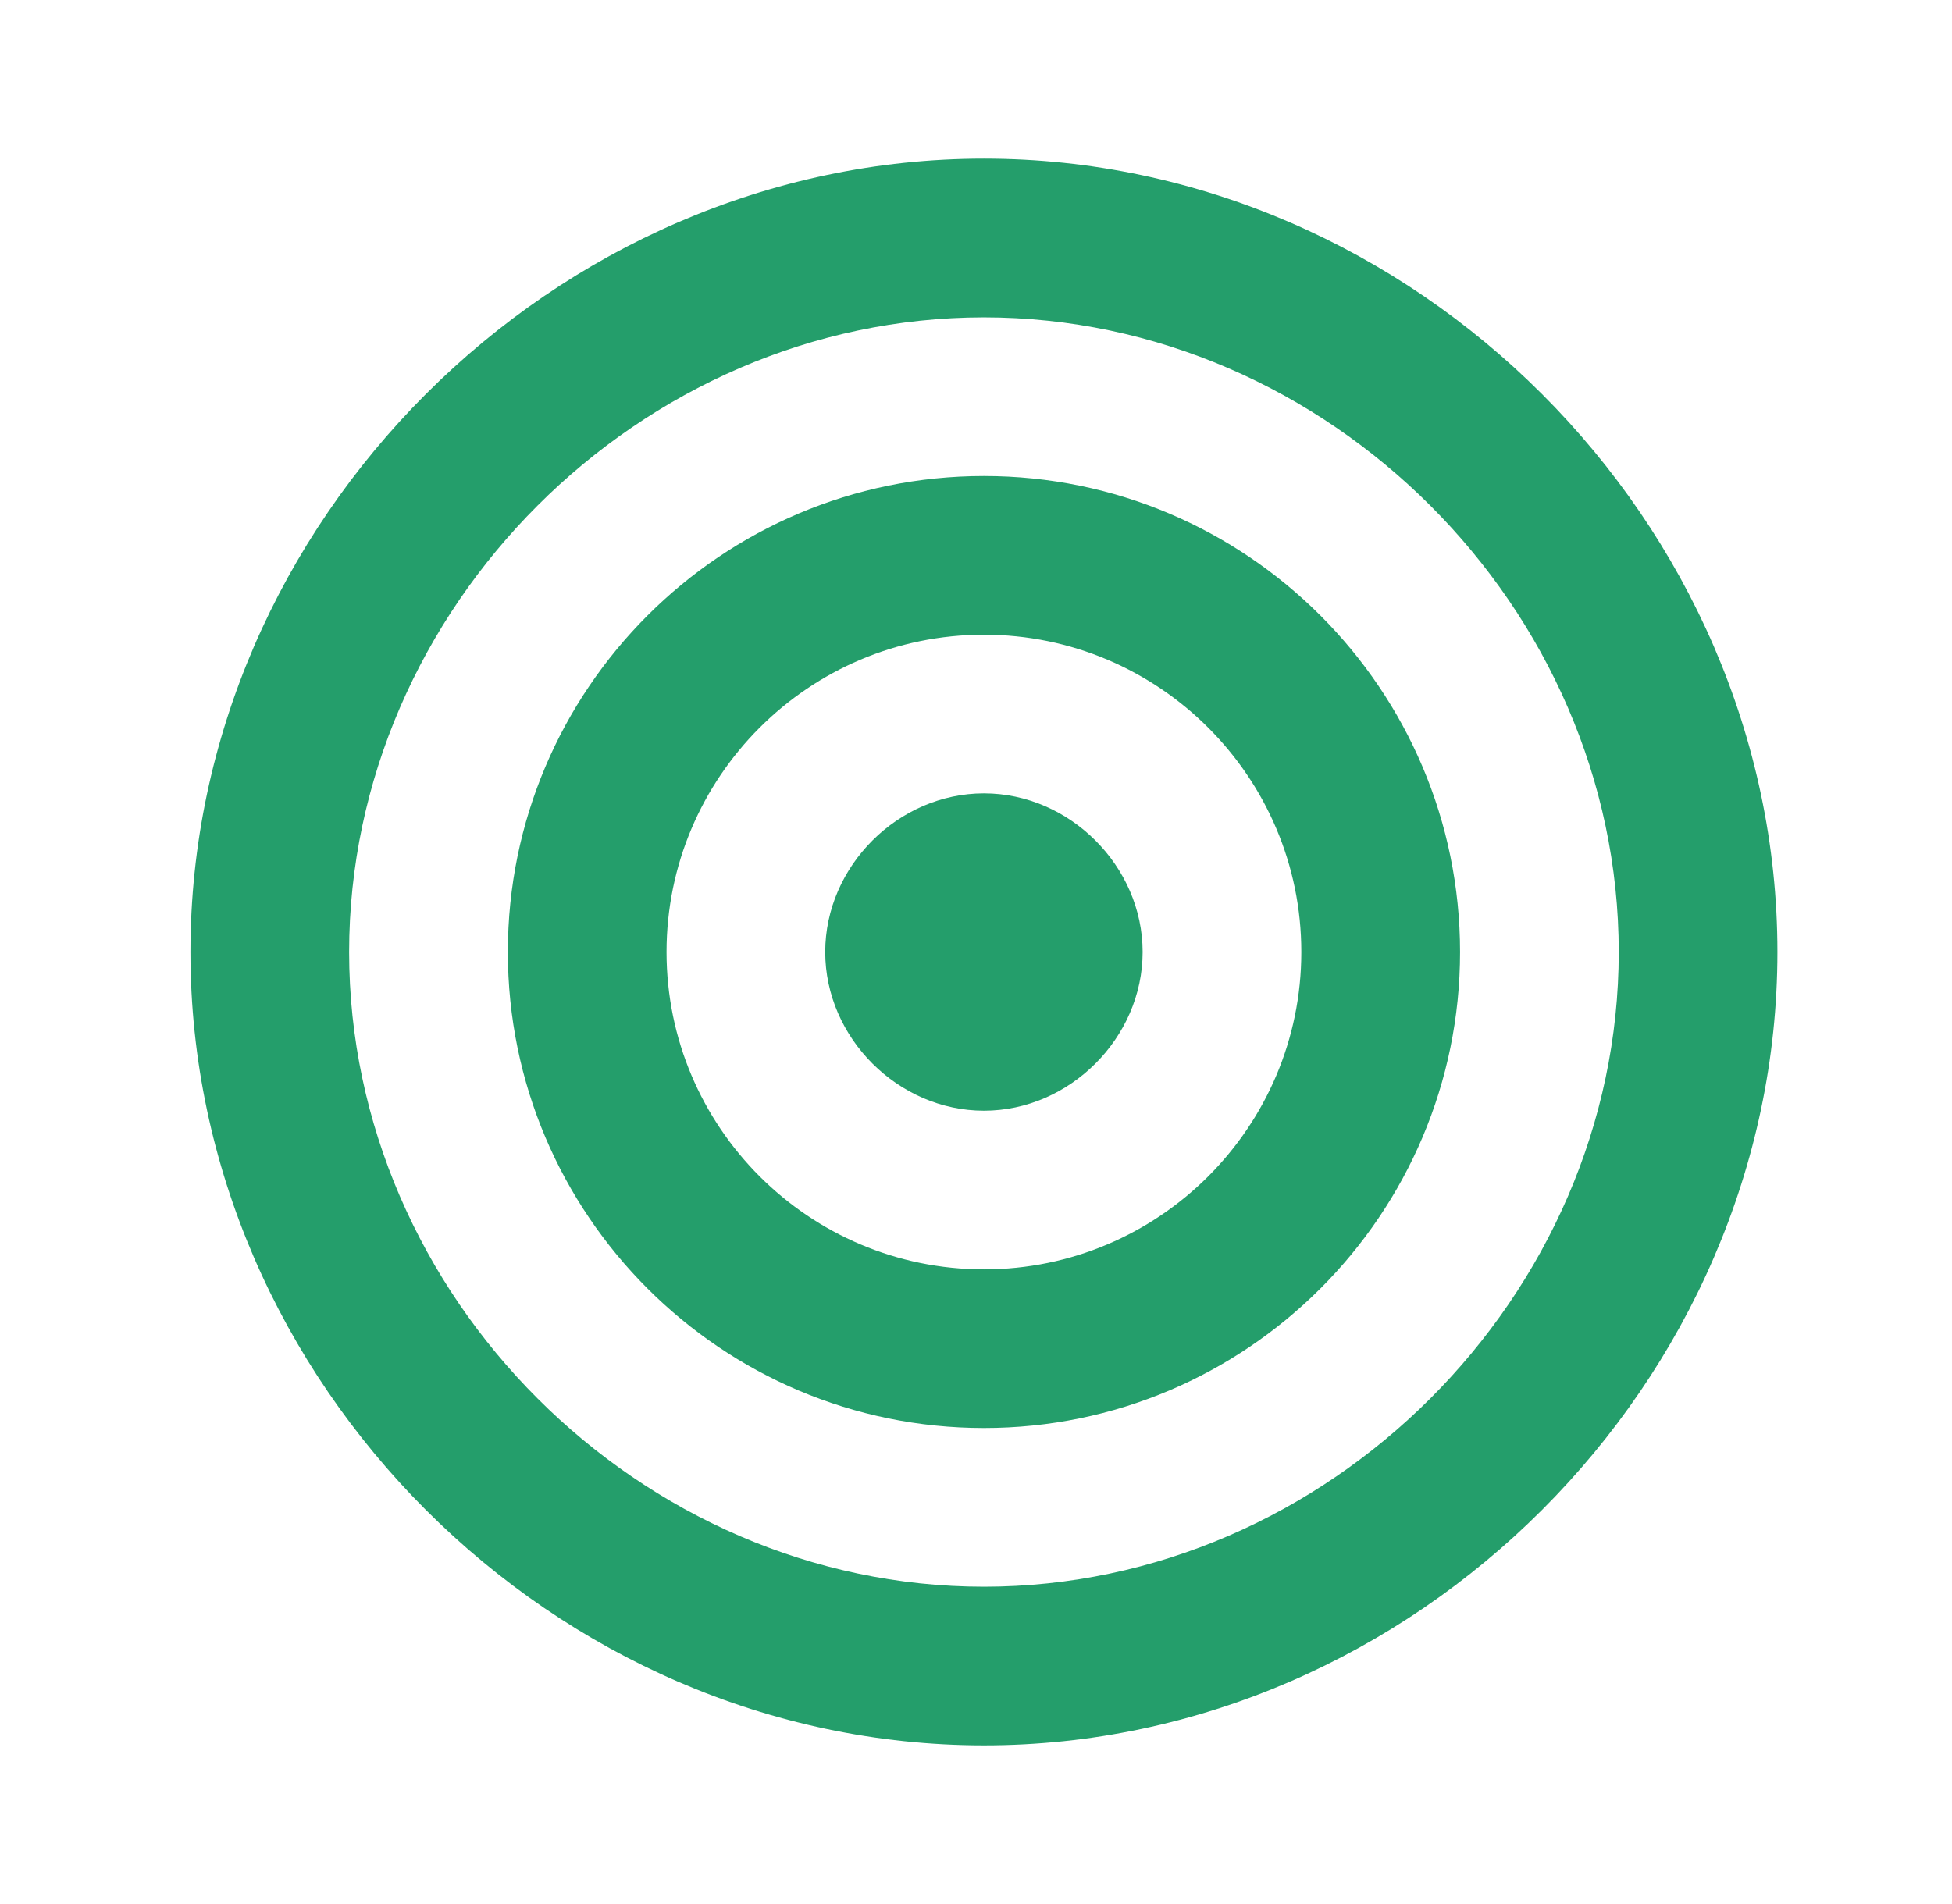
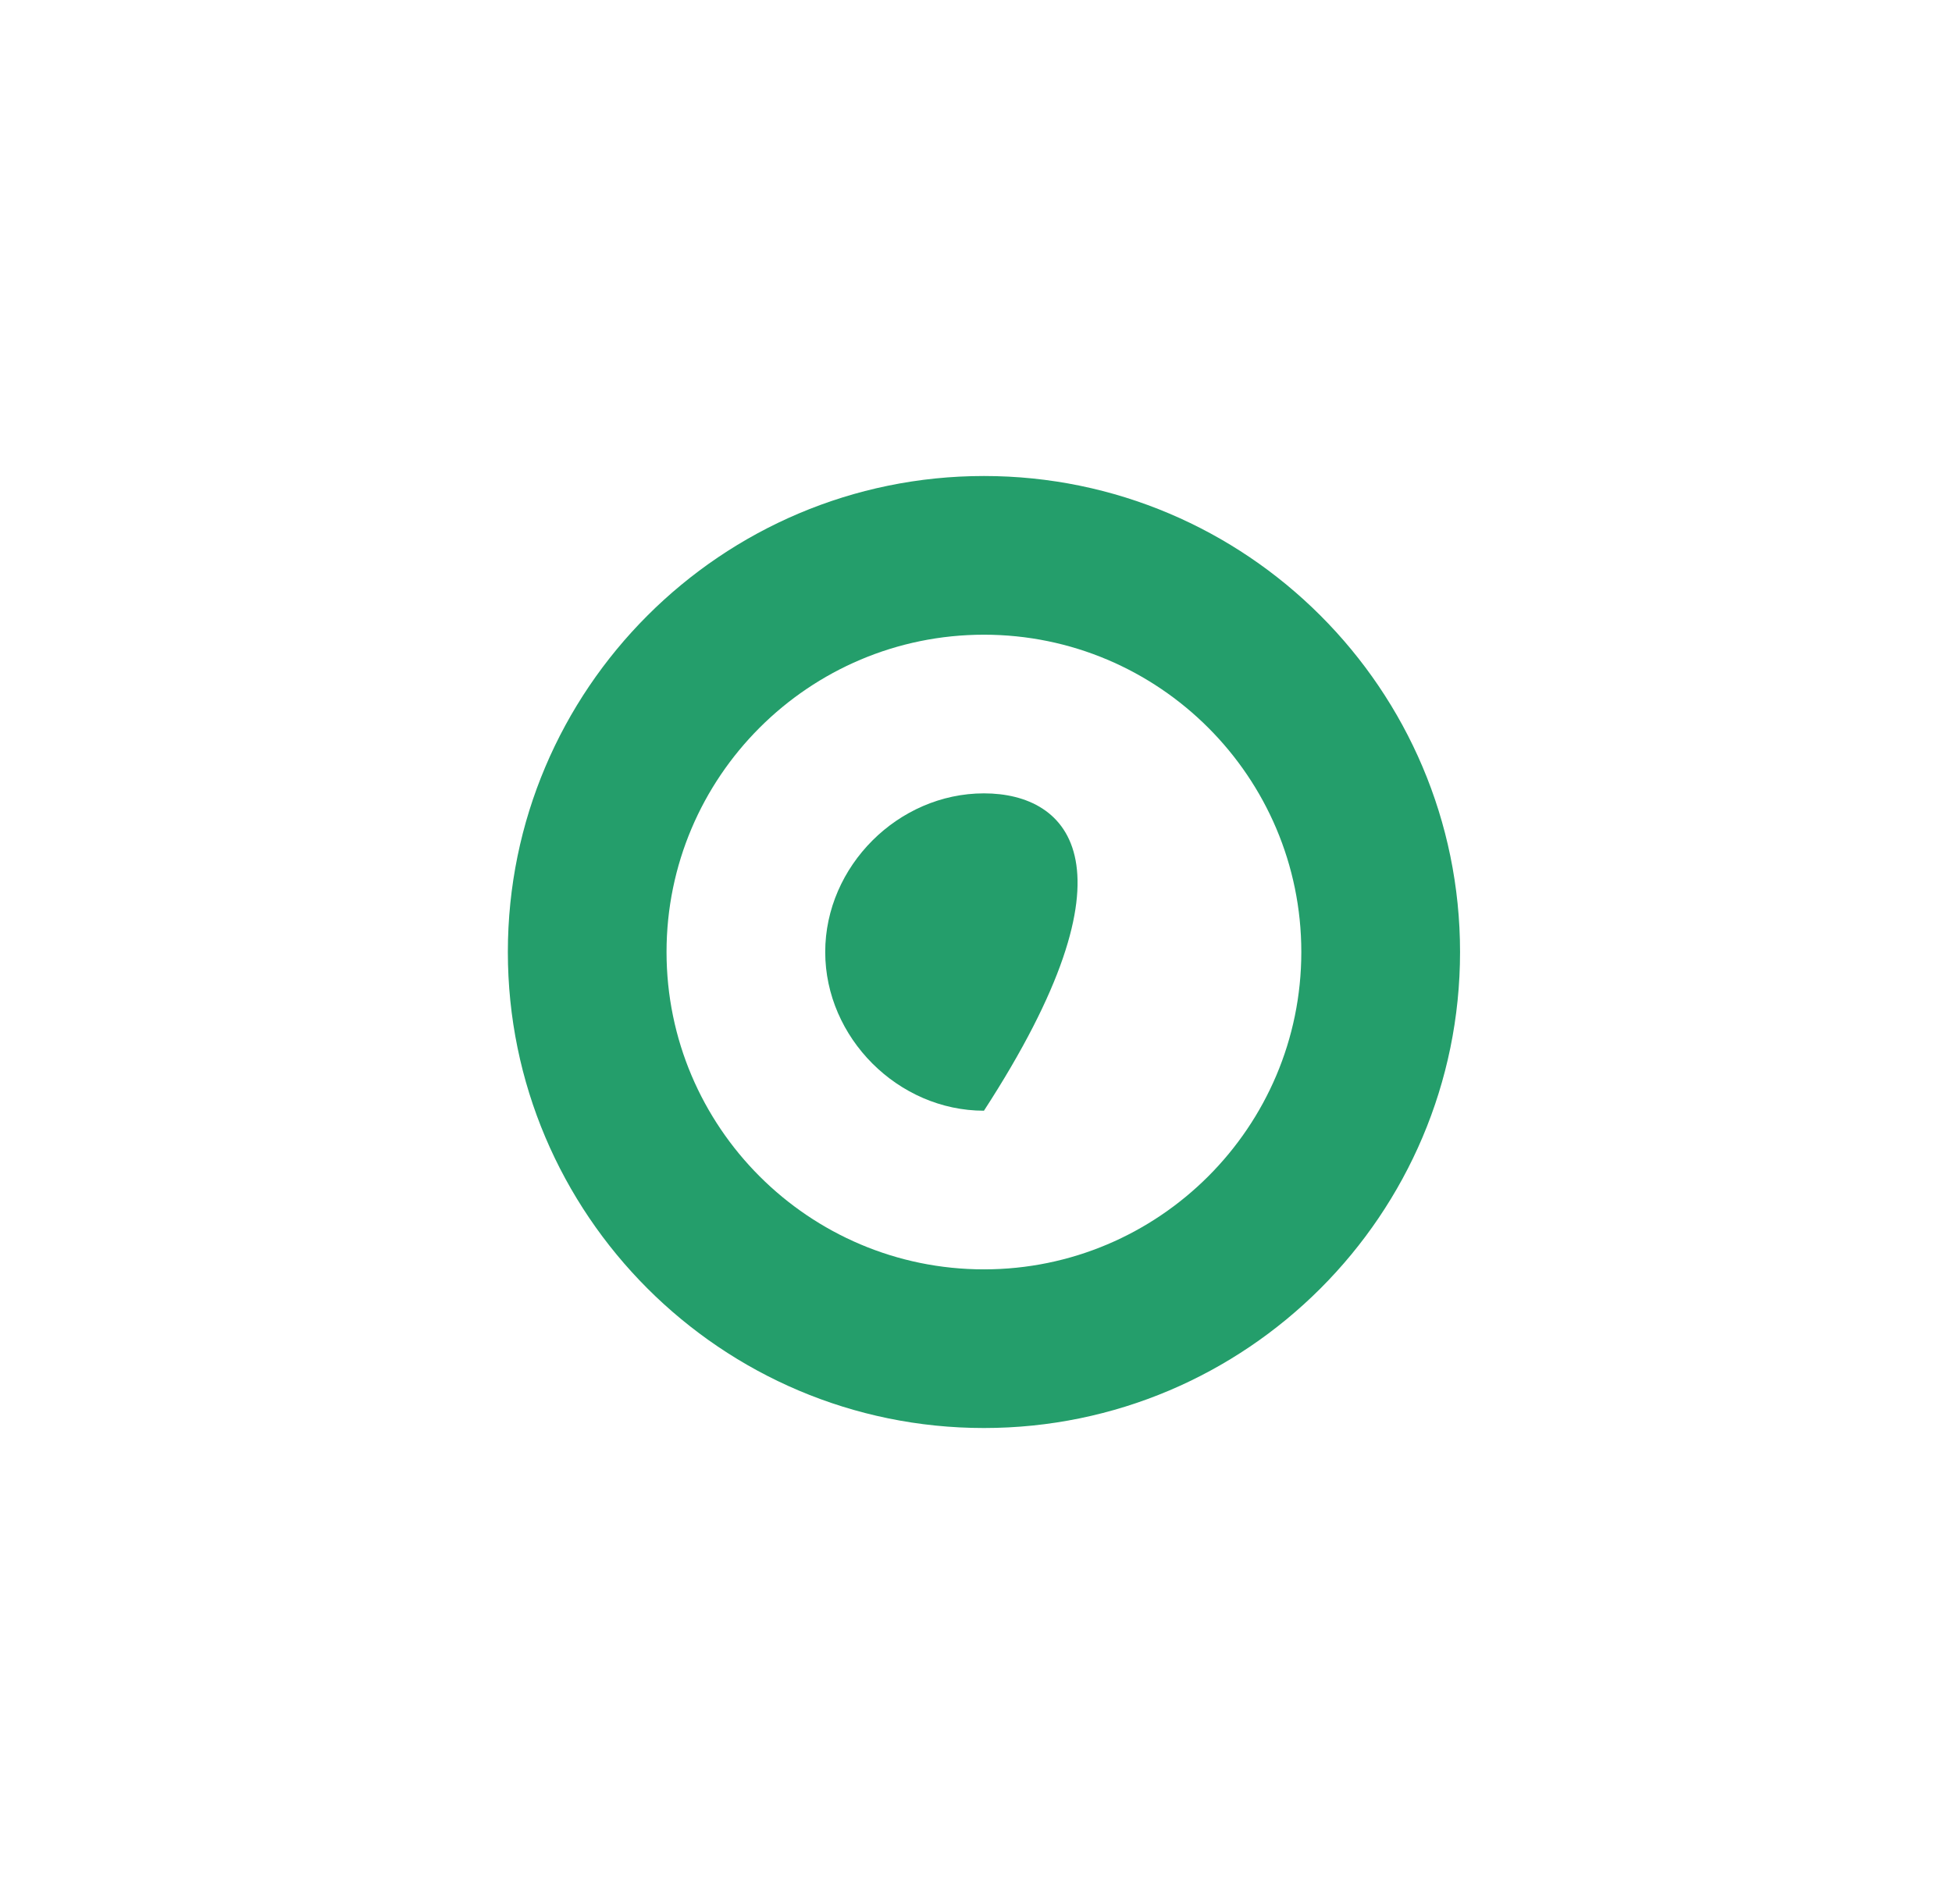
<svg xmlns="http://www.w3.org/2000/svg" width="41" height="40" viewBox="0 0 41 40" fill="none">
  <path d="M20.667 10C15.152 10 10.667 14.485 10.667 20C10.667 25.515 15.152 30 20.667 30C26.182 30 30.667 25.515 30.667 20C30.667 14.485 26.182 10 20.667 10ZM20.667 26.667C16.99 26.667 14 23.677 14 20C14 16.323 16.99 13.334 20.667 13.334C24.343 13.334 27.333 16.323 27.333 20C27.333 23.677 24.343 26.667 20.667 26.667Z" fill="#249E6B" />
-   <path d="M20.667 3.333C11.632 3.333 4 10.965 4 20C4 29.035 11.632 36.667 20.667 36.667C29.702 36.667 37.333 29.035 37.333 20C37.333 10.965 29.702 3.333 20.667 3.333ZM20.667 33.334C13.438 33.334 7.333 27.229 7.333 20C7.333 12.772 13.438 6.667 20.667 6.667C27.895 6.667 34 12.772 34 20C34 27.229 27.895 33.334 20.667 33.334Z" fill="#249E6B" />
-   <path d="M20.667 16.667C18.865 16.667 17.333 18.198 17.333 20C17.333 21.802 18.865 23.334 20.667 23.334C22.468 23.334 24 21.802 24 20C24 18.198 22.468 16.667 20.667 16.667Z" fill="#249E6B" />
+   <path d="M20.667 16.667C18.865 16.667 17.333 18.198 17.333 20C17.333 21.802 18.865 23.334 20.667 23.334C24 18.198 22.468 16.667 20.667 16.667Z" fill="#249E6B" />
</svg>